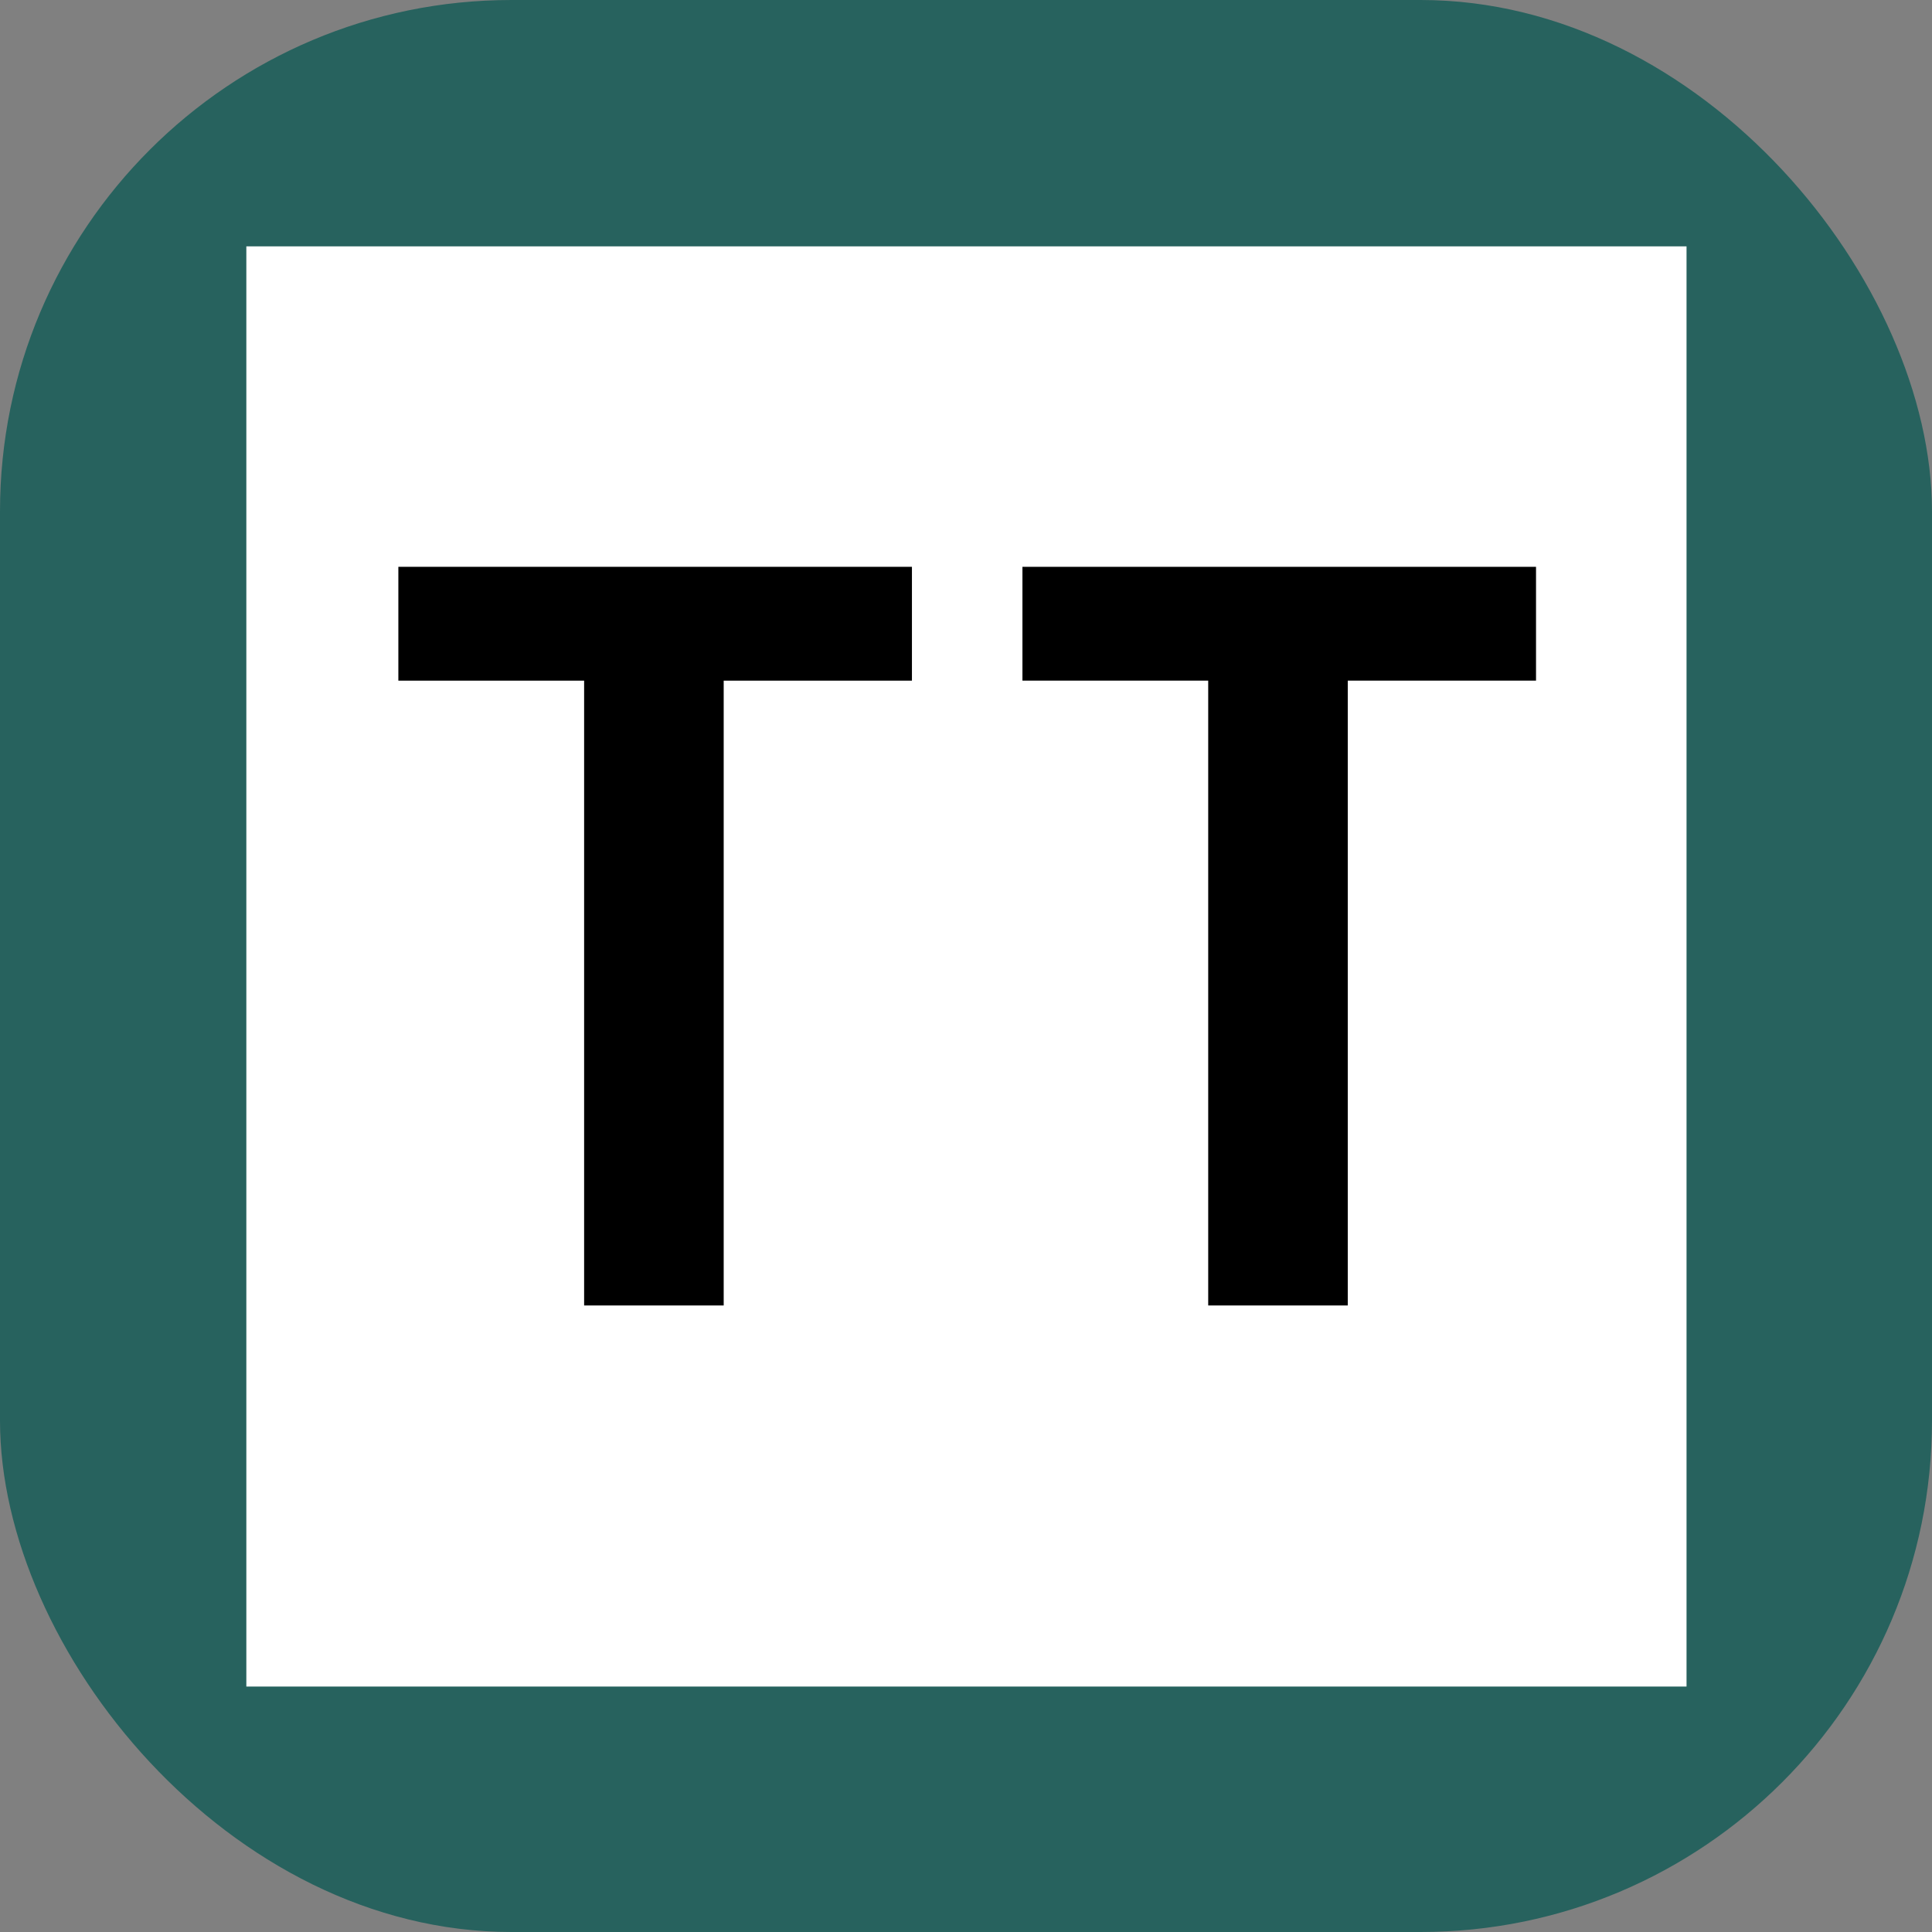
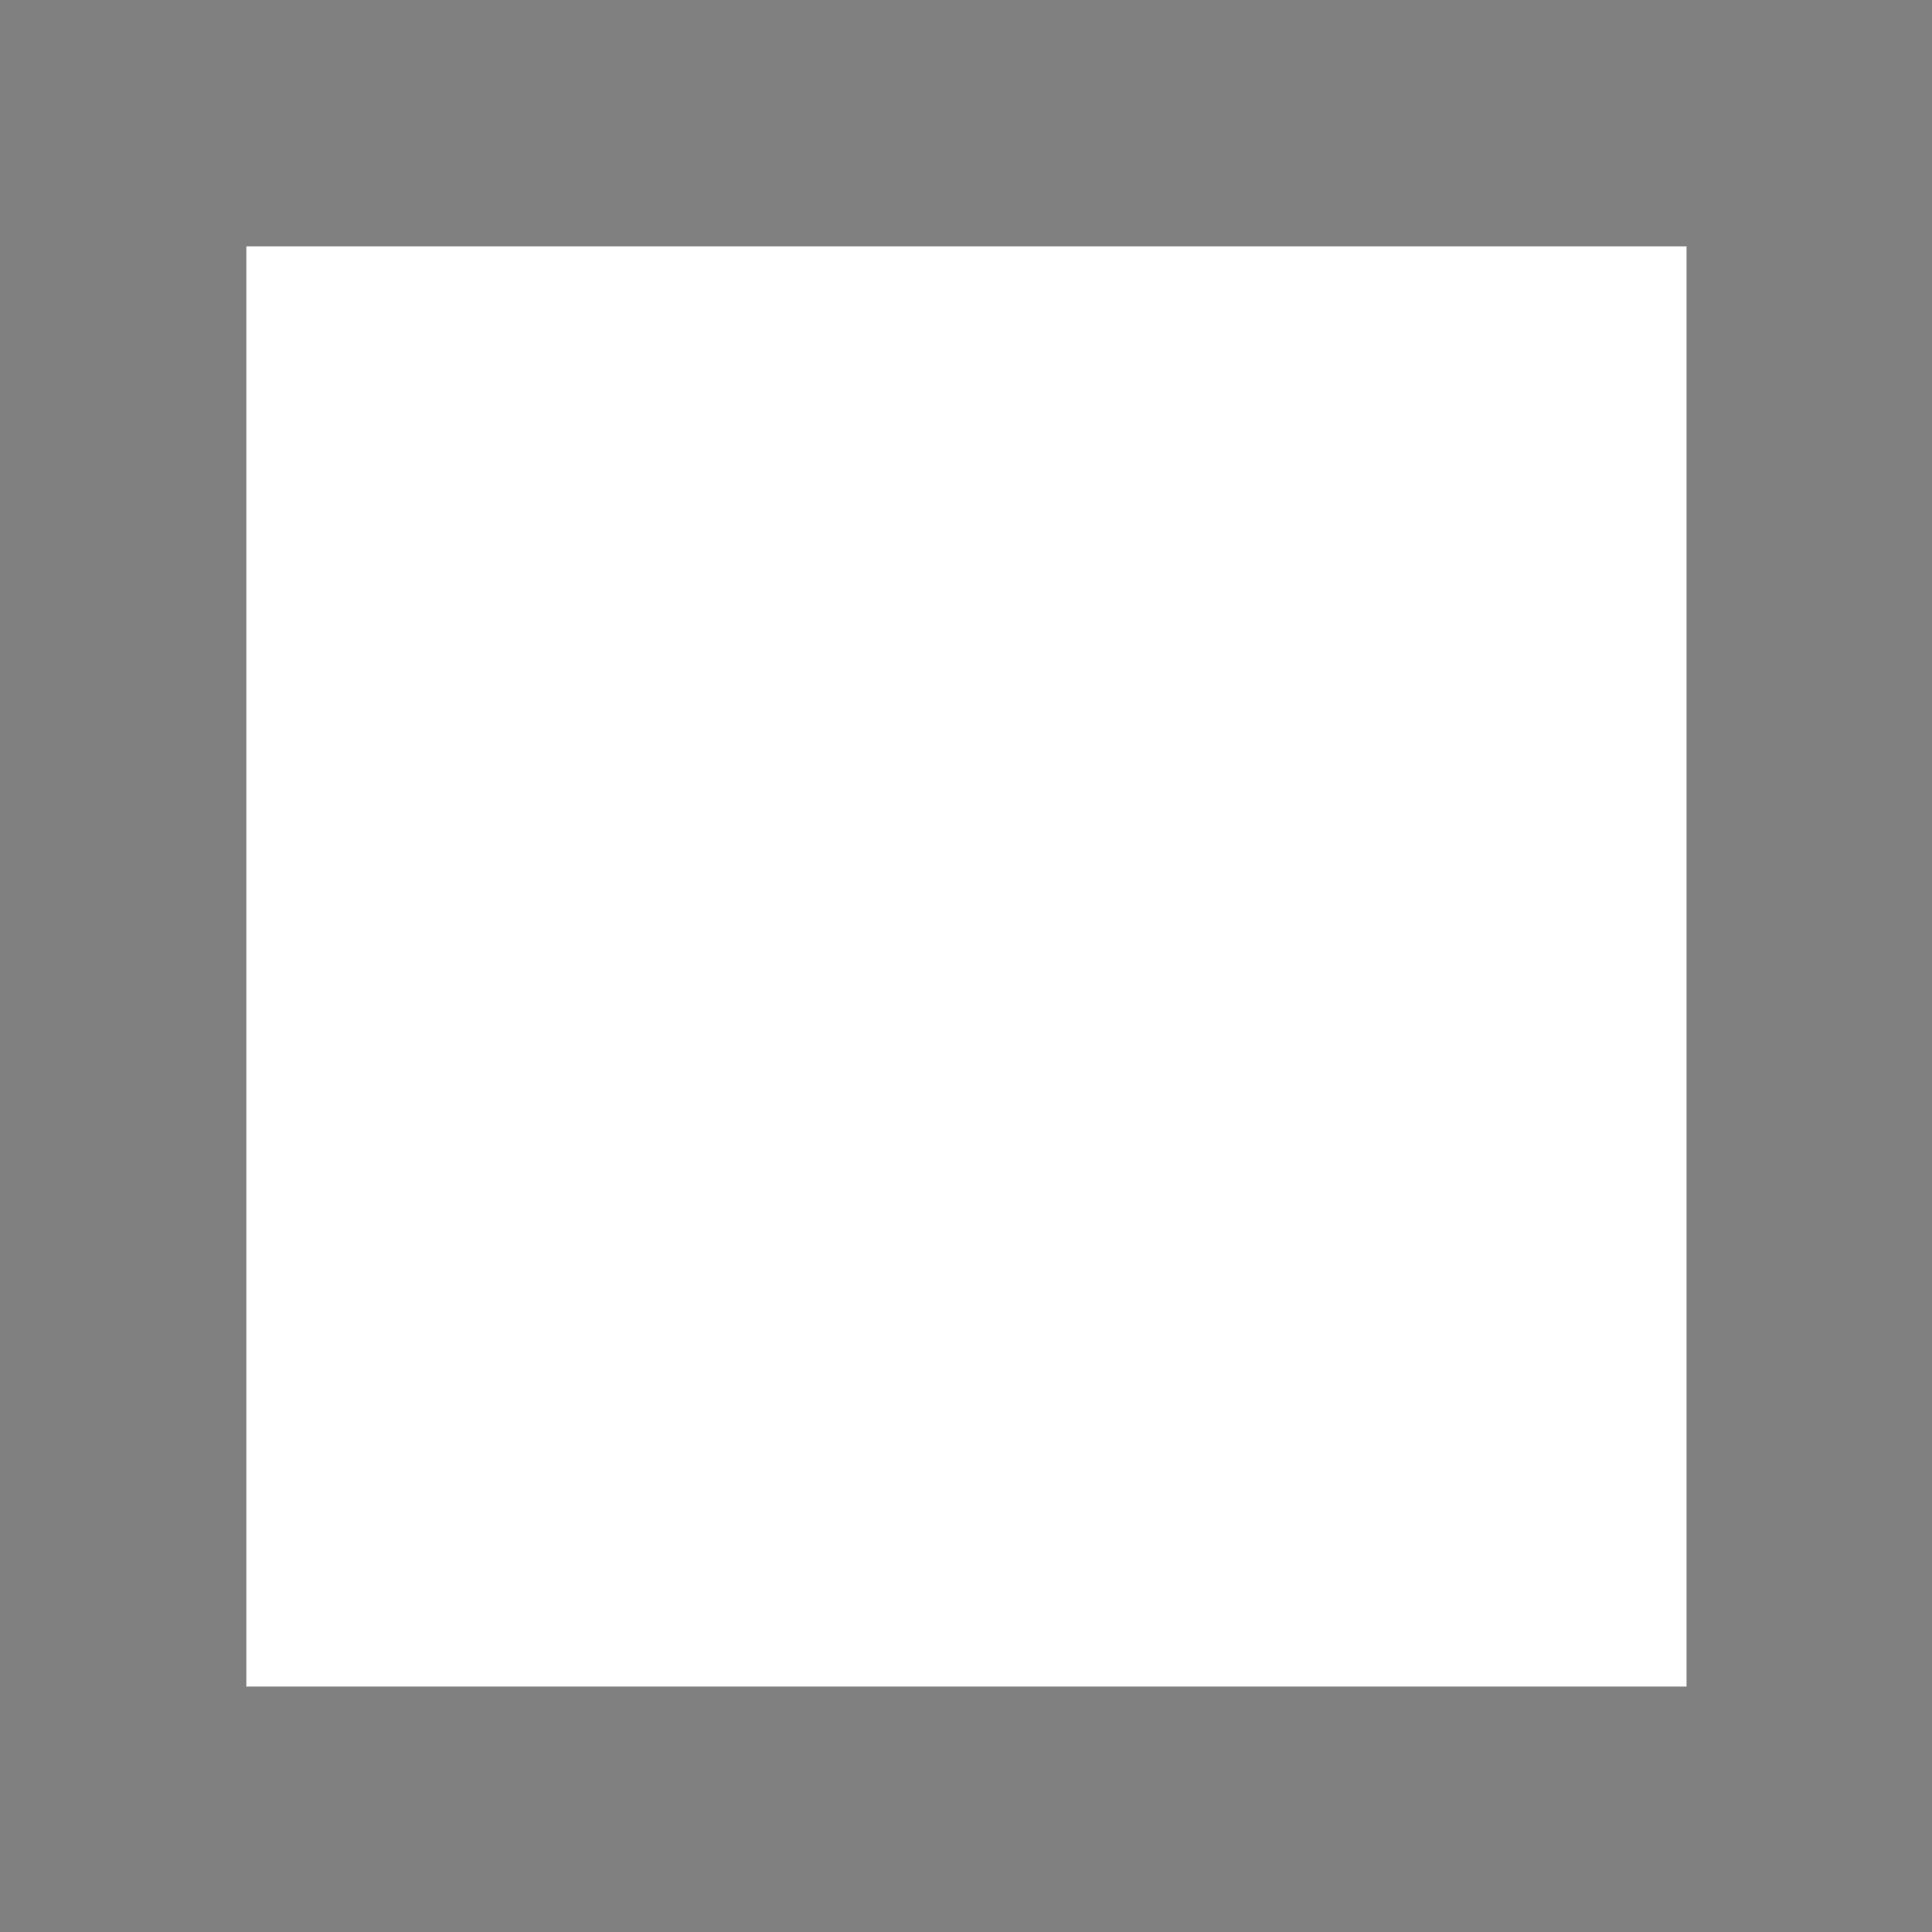
<svg xmlns="http://www.w3.org/2000/svg" version="1.1" width="170" height="170" viewBox="0 0 170 170">
  <rect x="0" y="0" width="170" height="170" fill="#808080" stroke="none" />
-   <rect fill="#27625E" rx="45" ry="45" width="170" height="170" />
  <rect x="21.676" y="21.677" fill="#FFF" width="126.725" height="126.725" />
-   <path d="M35.052,49.875h45.191v10.017H63.679v54.978H51.398V59.892H35.052V49.875z" />
-   <path d="M89.966,49.875h45.191v10.017h-16.564v54.978h-12.281V59.892H89.966V49.875z" />
</svg>